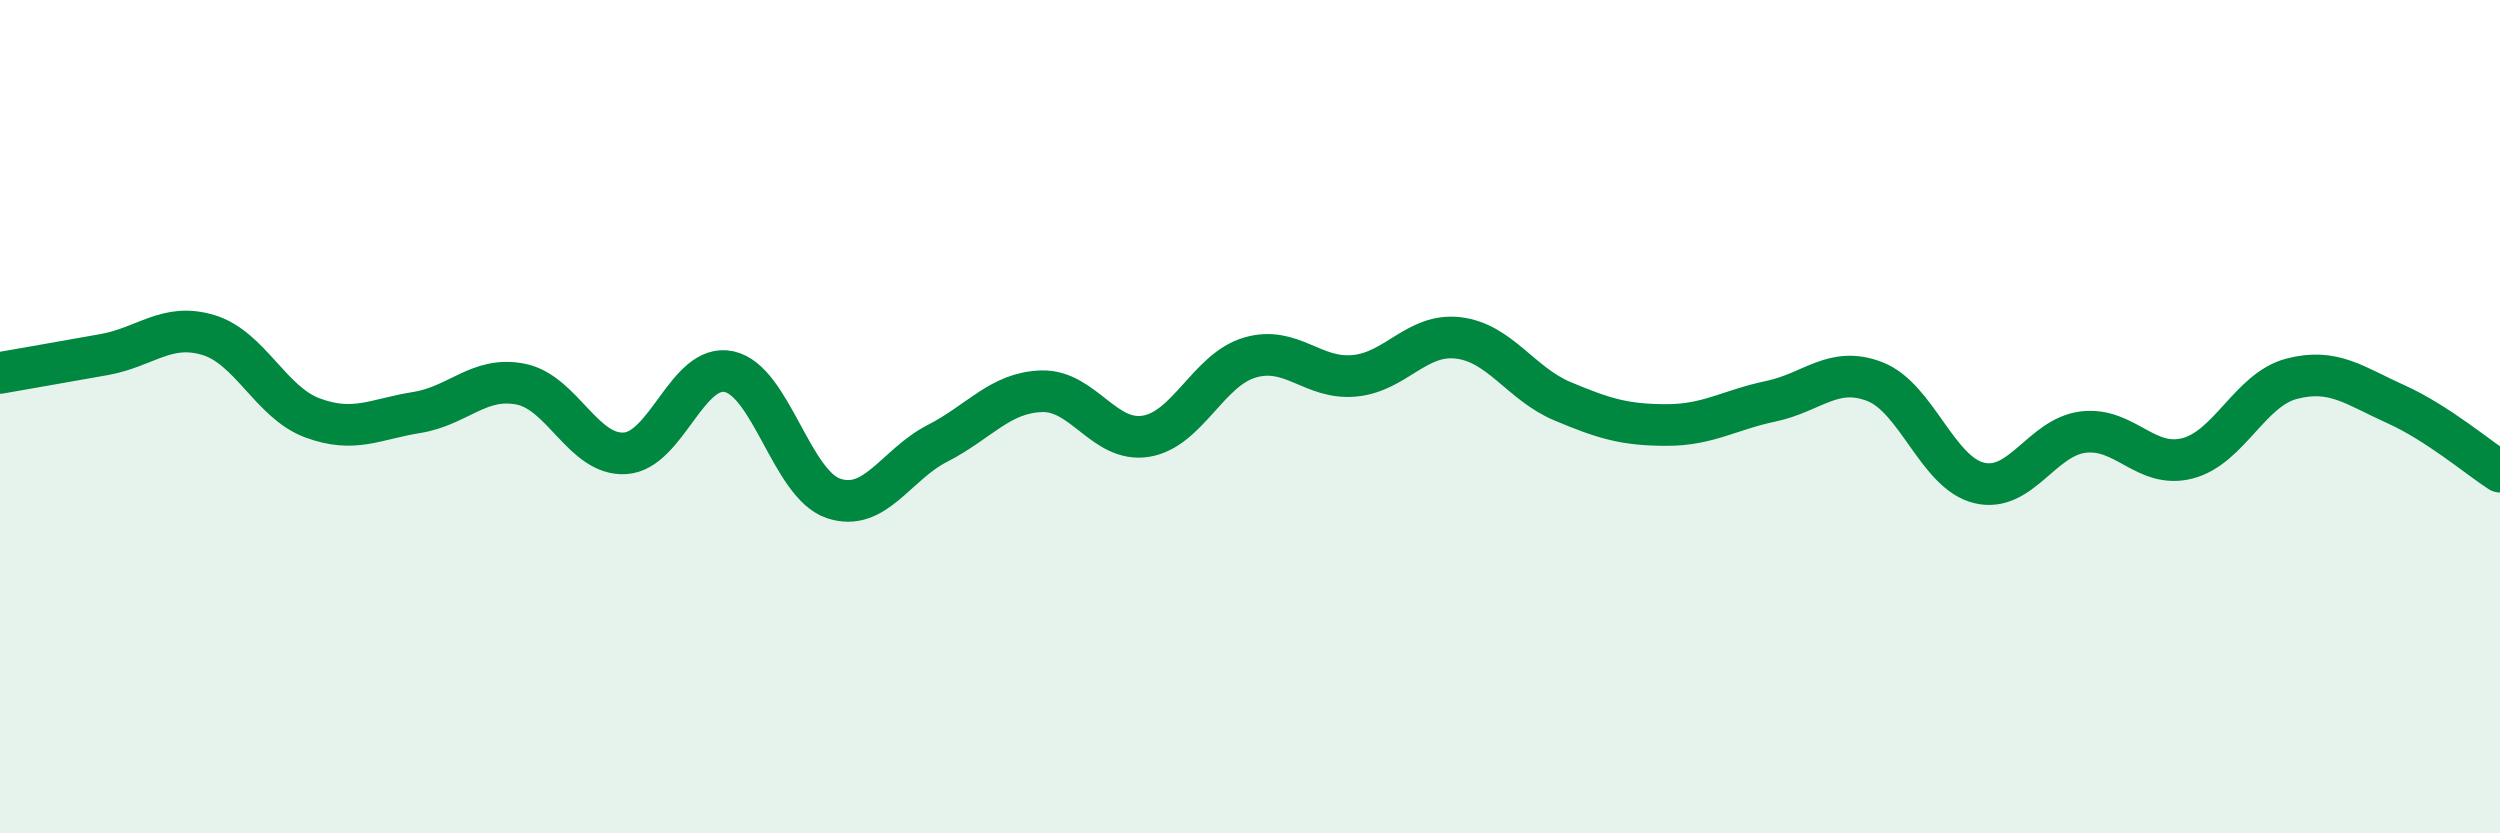
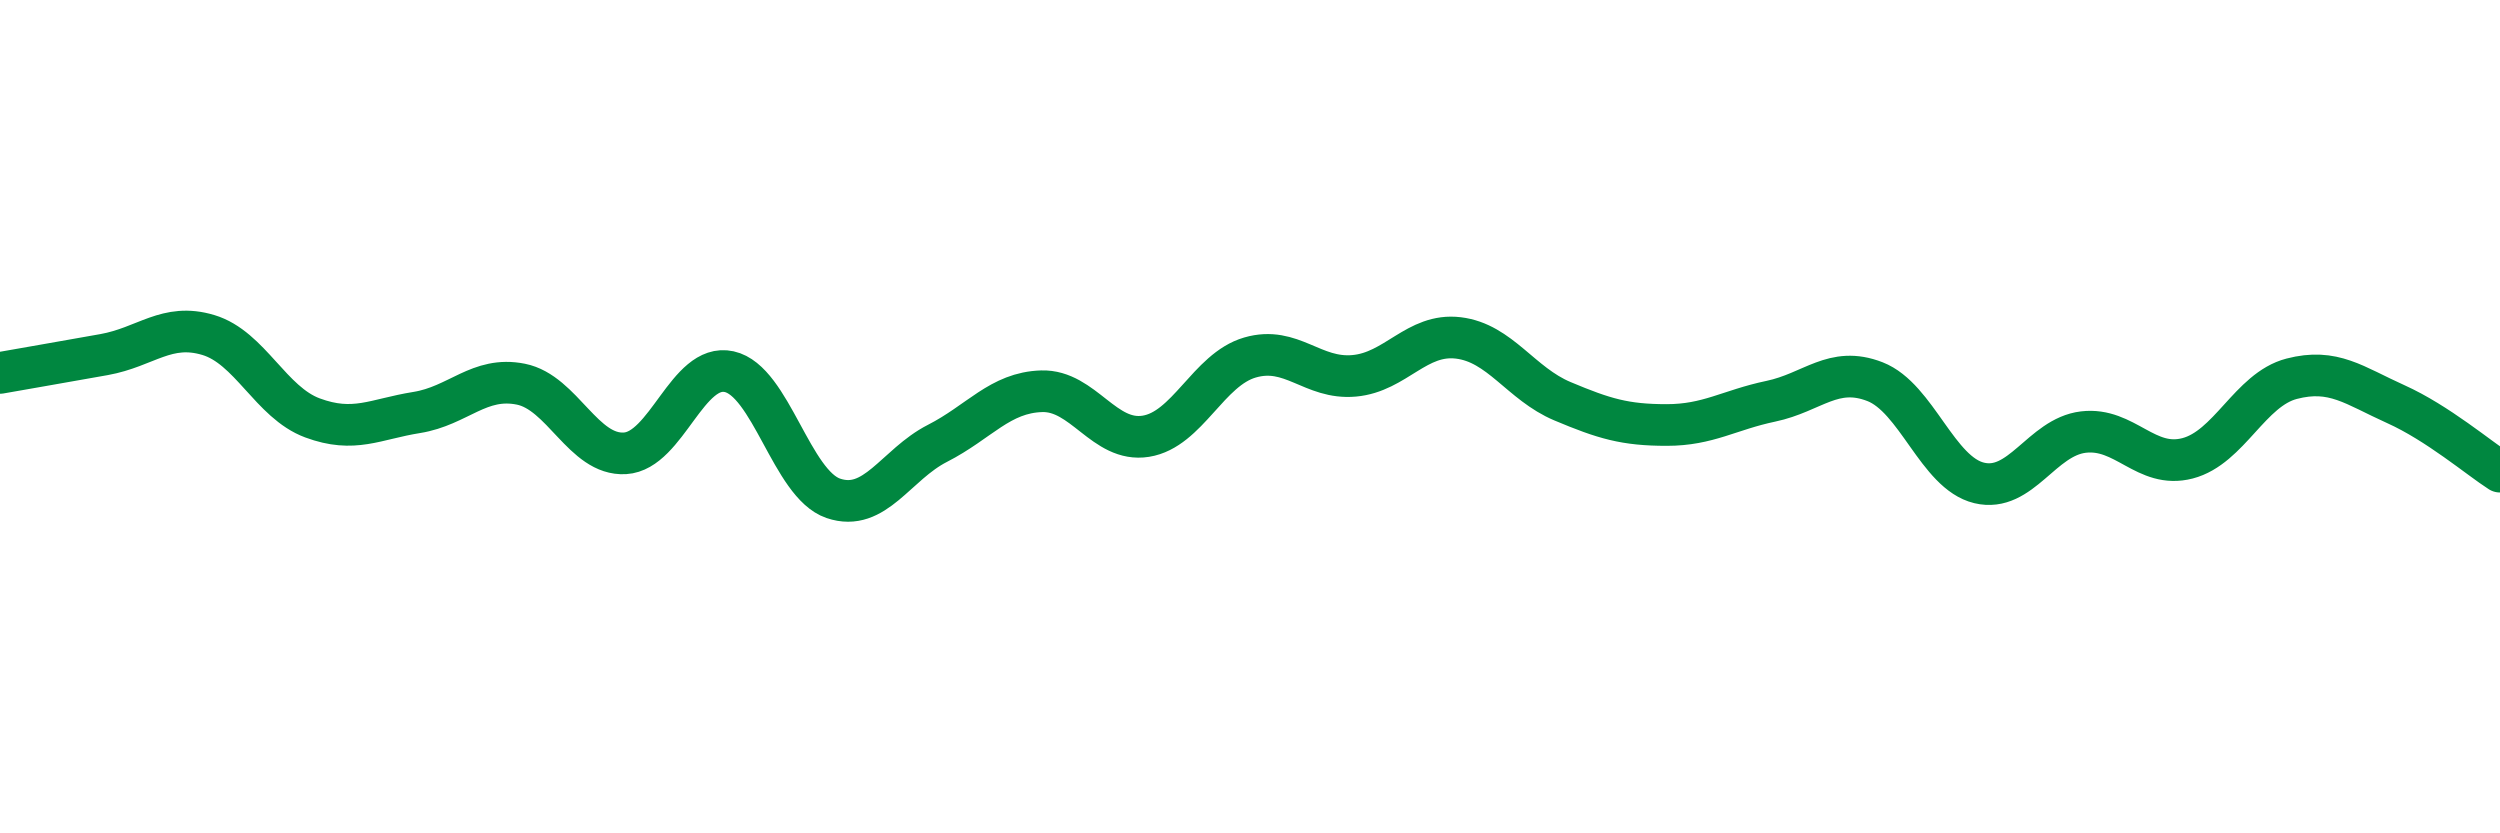
<svg xmlns="http://www.w3.org/2000/svg" width="60" height="20" viewBox="0 0 60 20">
-   <path d="M 0,8.95 C 0.5,8.86 1.5,8.69 2.5,8.51 C 3.5,8.33 4,7.74 5,8.04 C 6,8.34 6.5,9.66 7.5,10.03 C 8.5,10.4 9,10.06 10,9.9 C 11,9.74 11.5,9.02 12.5,9.22 C 13.5,9.42 14,10.94 15,10.88 C 16,10.82 16.5,8.7 17.5,8.92 C 18.5,9.14 19,11.62 20,11.96 C 21,12.3 21.5,11.15 22.5,10.64 C 23.5,10.13 24,9.42 25,9.39 C 26,9.36 26.5,10.63 27.5,10.47 C 28.5,10.31 29,8.87 30,8.58 C 31,8.29 31.5,9.11 32.5,9.02 C 33.5,8.93 34,7.99 35,8.11 C 36,8.23 36.5,9.21 37.5,9.63 C 38.5,10.05 39,10.2 40,10.2 C 41,10.2 41.5,9.84 42.5,9.63 C 43.5,9.42 44,8.77 45,9.16 C 46,9.55 46.5,11.35 47.5,11.59 C 48.5,11.83 49,10.49 50,10.37 C 51,10.25 51.5,11.26 52.5,11 C 53.5,10.74 54,9.35 55,9.09 C 56,8.83 56.5,9.25 57.5,9.7 C 58.5,10.15 59.5,11 60,11.32L60 20L0 20Z" fill="#008740" opacity="0.1" stroke-linecap="round" stroke-linejoin="round" />
  <path d="M 0,8.95 C 0.5,8.86 1.5,8.69 2.5,8.51 C 3.5,8.33 4,7.74 5,8.04 C 6,8.34 6.5,9.66 7.5,10.03 C 8.5,10.4 9,10.06 10,9.9 C 11,9.74 11.5,9.02 12.5,9.22 C 13.5,9.42 14,10.94 15,10.88 C 16,10.82 16.5,8.7 17.5,8.92 C 18.5,9.14 19,11.62 20,11.96 C 21,12.3 21.5,11.15 22.5,10.64 C 23.5,10.13 24,9.42 25,9.39 C 26,9.36 26.5,10.63 27.5,10.47 C 28.5,10.31 29,8.87 30,8.58 C 31,8.29 31.5,9.11 32.5,9.02 C 33.5,8.93 34,7.99 35,8.11 C 36,8.23 36.5,9.21 37.5,9.63 C 38.5,10.05 39,10.2 40,10.2 C 41,10.2 41.5,9.84 42.5,9.63 C 43.5,9.42 44,8.77 45,9.16 C 46,9.55 46.5,11.35 47.5,11.59 C 48.5,11.83 49,10.49 50,10.37 C 51,10.25 51.5,11.26 52.5,11 C 53.5,10.74 54,9.35 55,9.09 C 56,8.83 56.5,9.25 57.5,9.7 C 58.5,10.15 59.5,11 60,11.32" stroke="#008740" stroke-width="1" fill="none" stroke-linecap="round" stroke-linejoin="round" />
</svg>